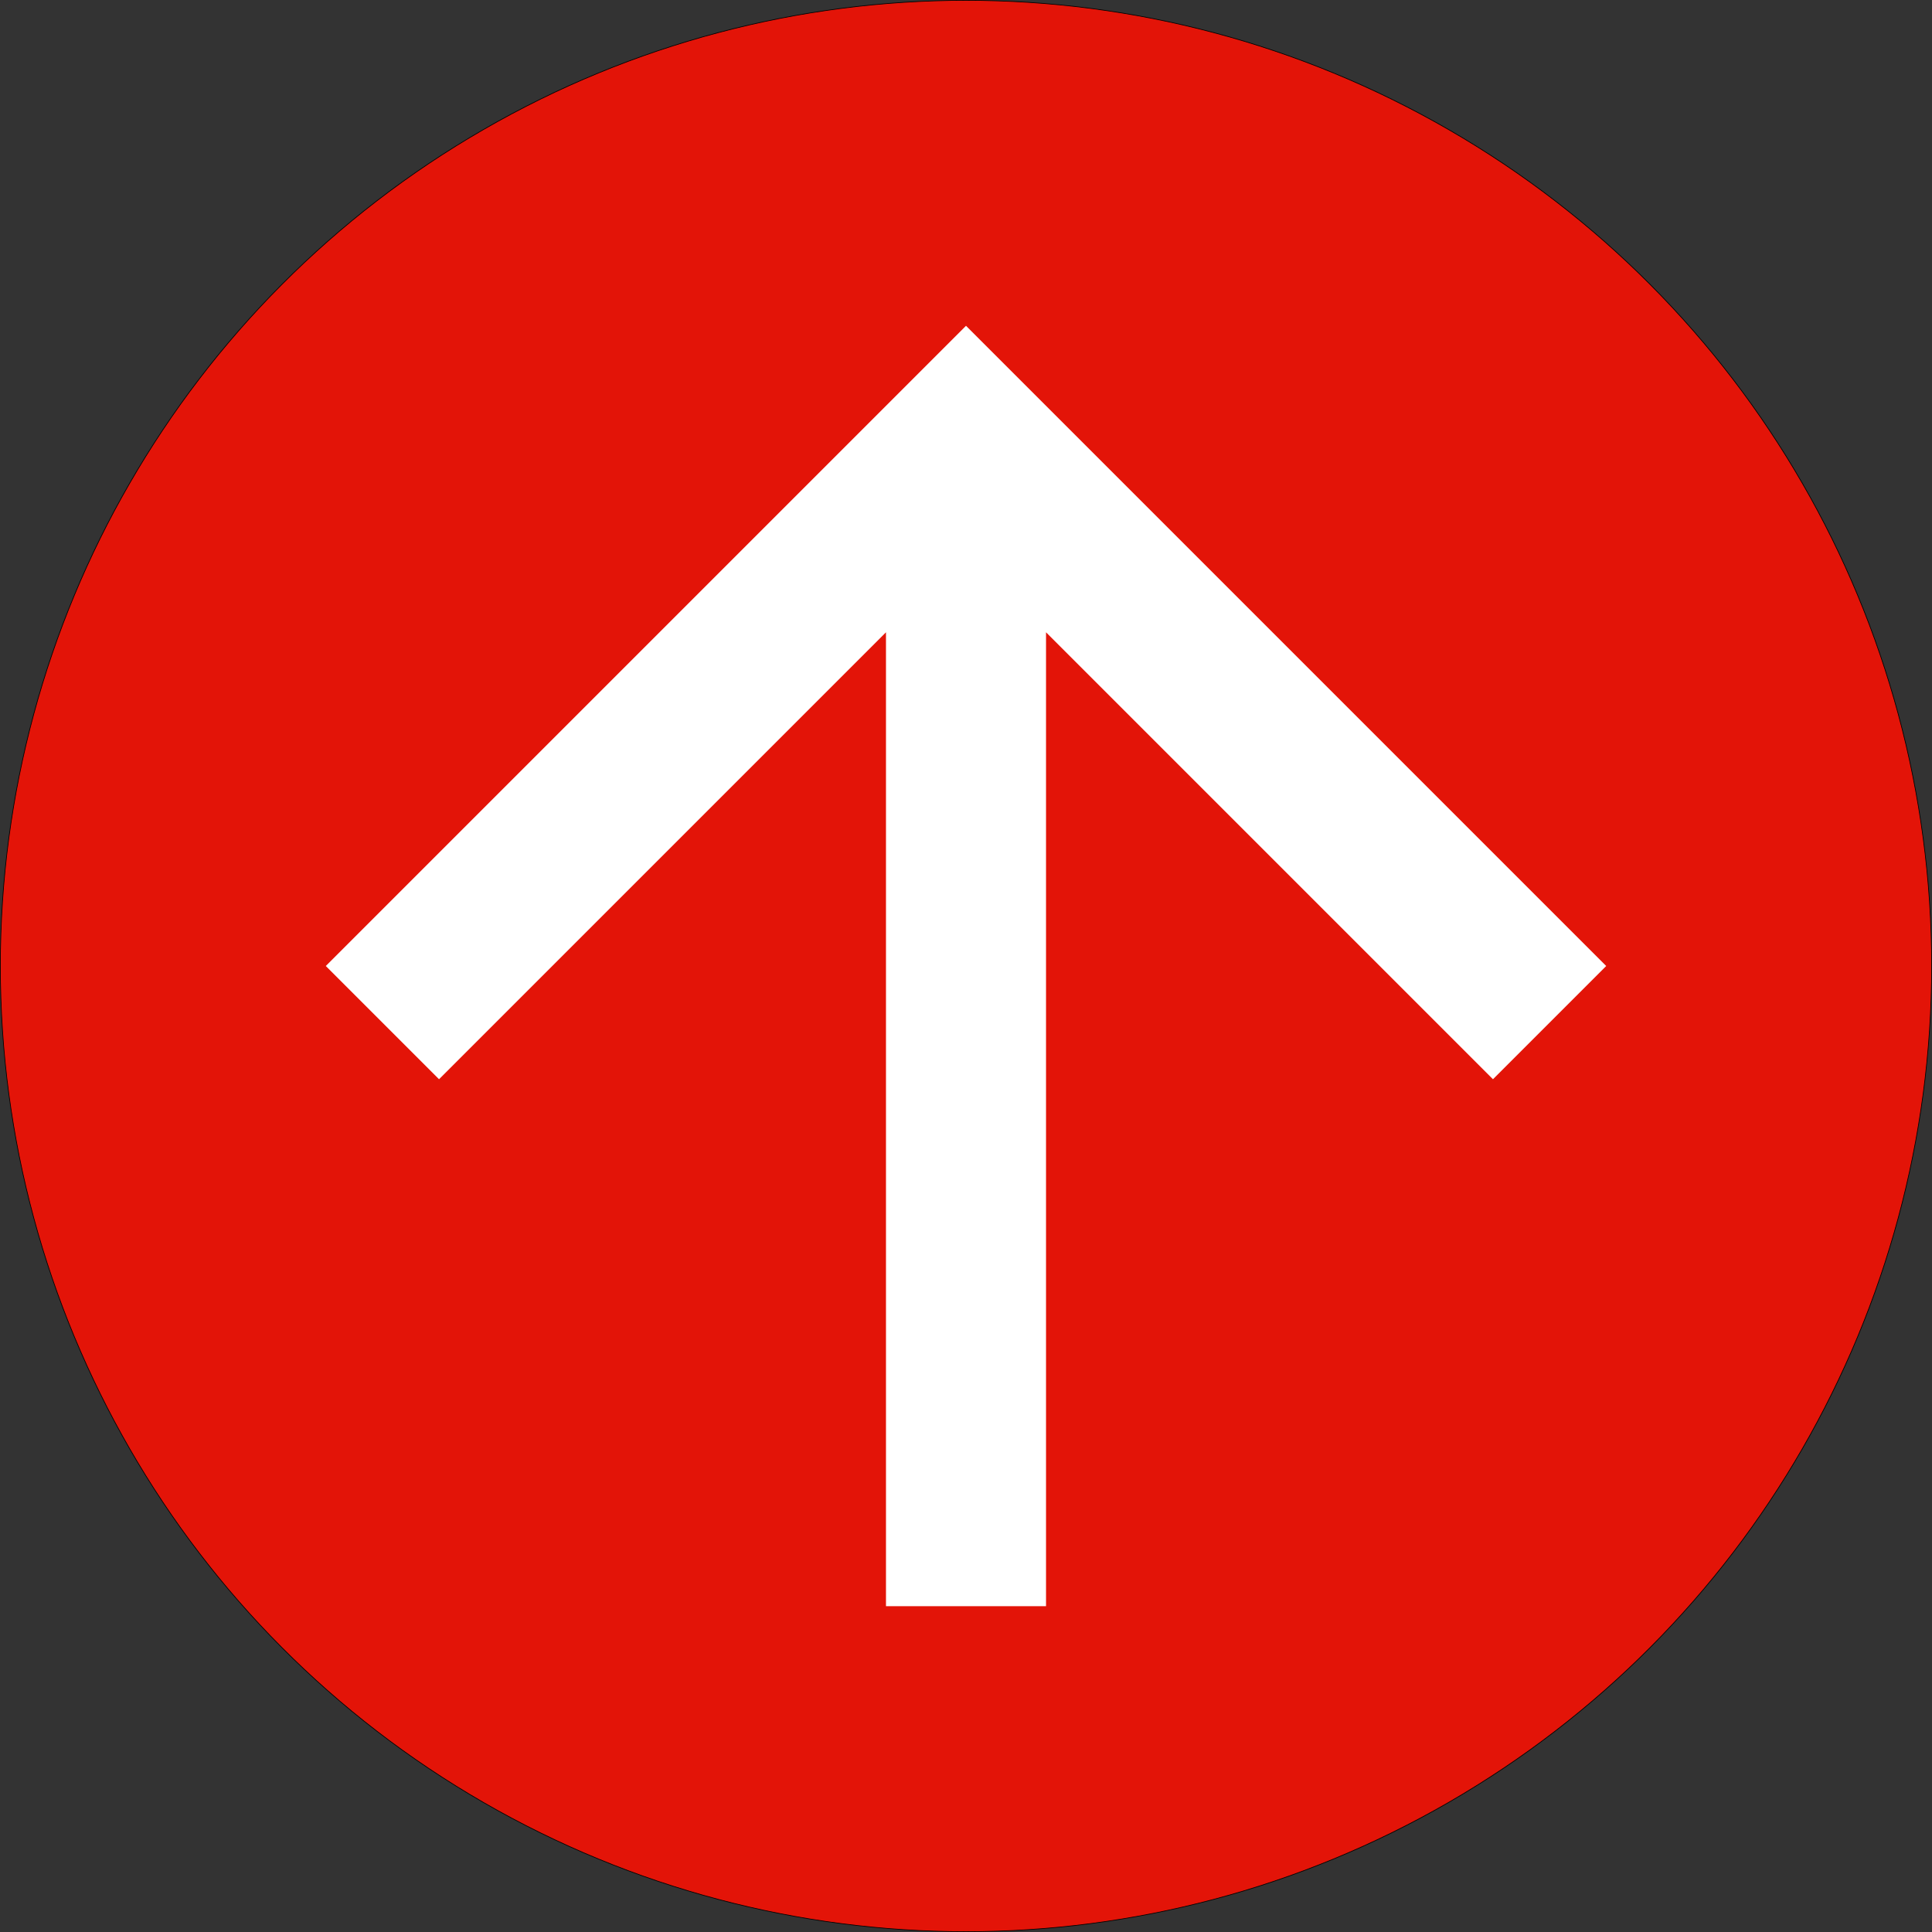
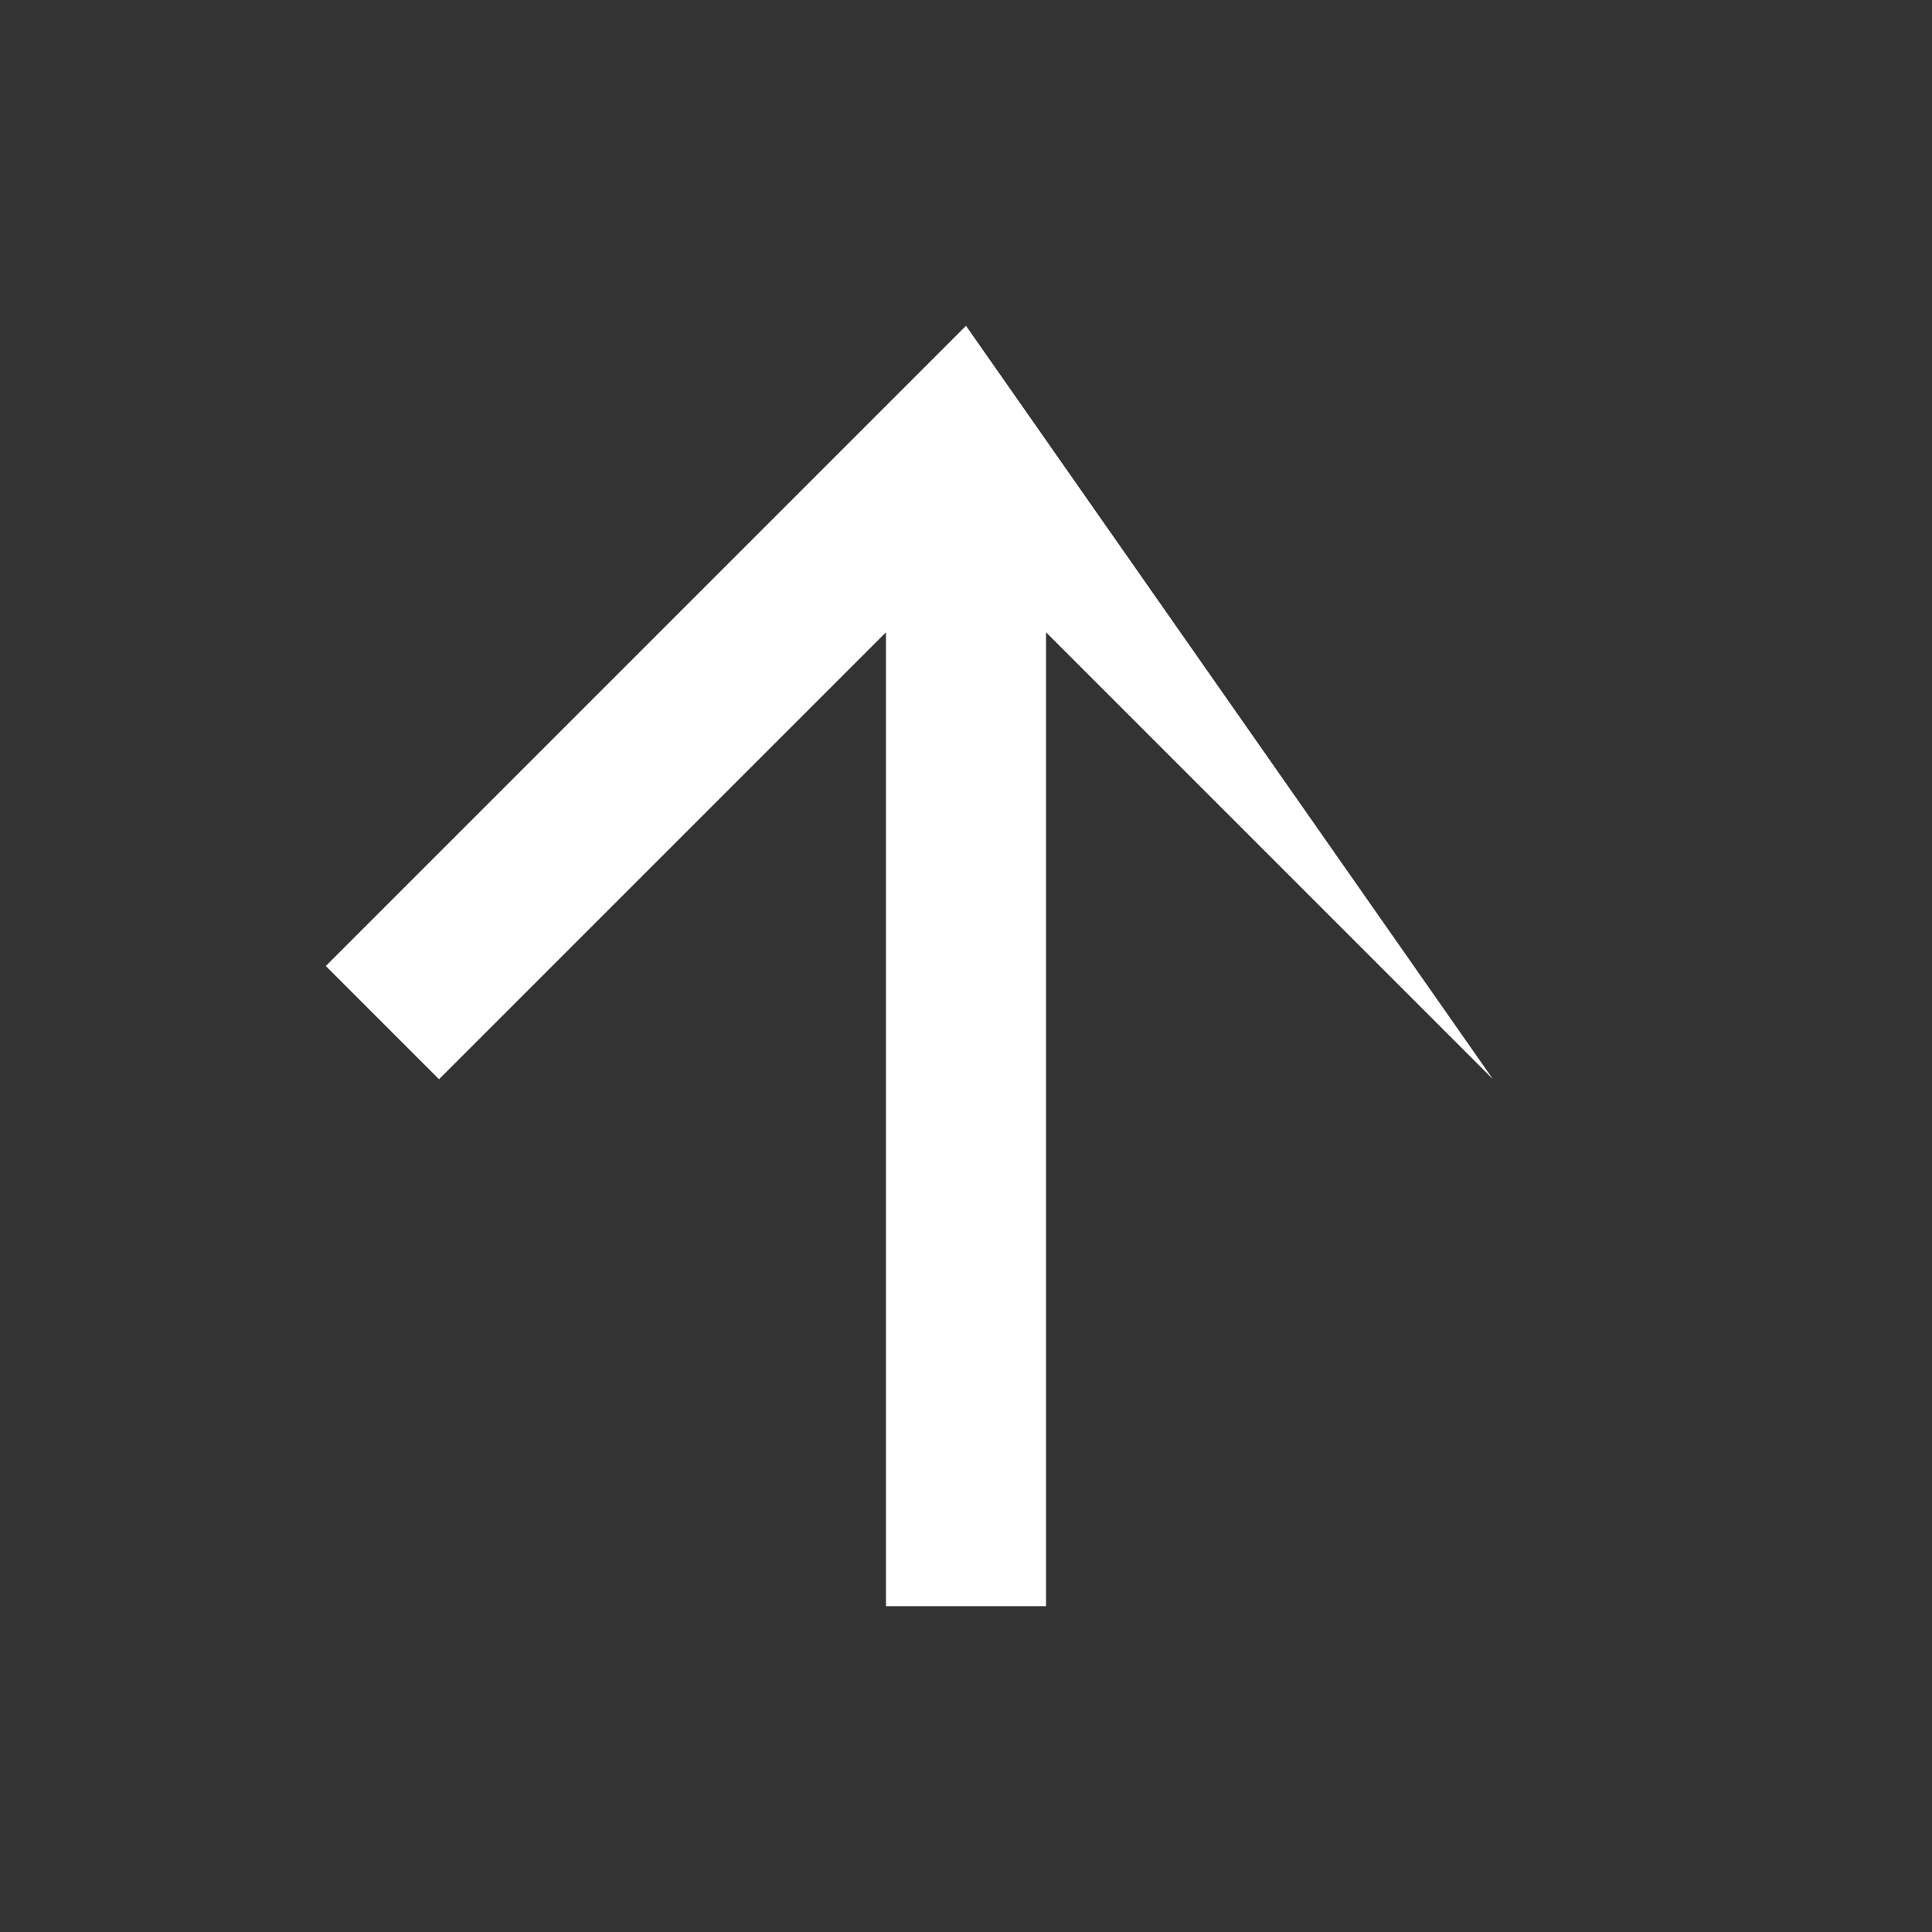
<svg xmlns="http://www.w3.org/2000/svg" viewBox="0 0 2832.2 2832.2">
  <rect x="0" y="0" width="2832.2" height="2832.2" fill="#333333" stroke="none" />
  <defs>
    <style>.cls-1{fill:#e31408;stroke:#000;stroke-miterlimit:10;}.cls-2{fill:#fff;}</style>
  </defs>
  <title>backtotop-iconRecurso 1</title>
  <g id="Capa_2" data-name="Capa 2">
    <g id="Capa_1-2" data-name="Capa 1">
-       <circle class="cls-1" cx="1416.1" cy="1416.1" r="1415.6" />
-       <path class="cls-2" d="M477.6,1416.1l166,166,655.19-655.19V2354.6h234.63V926.91L2188.6,1582.1l166-166L1416.1,477.6Z" />
+       <path class="cls-2" d="M477.6,1416.1l166,166,655.19-655.19V2354.6h234.63V926.91L2188.6,1582.1L1416.1,477.6Z" />
    </g>
  </g>
</svg>